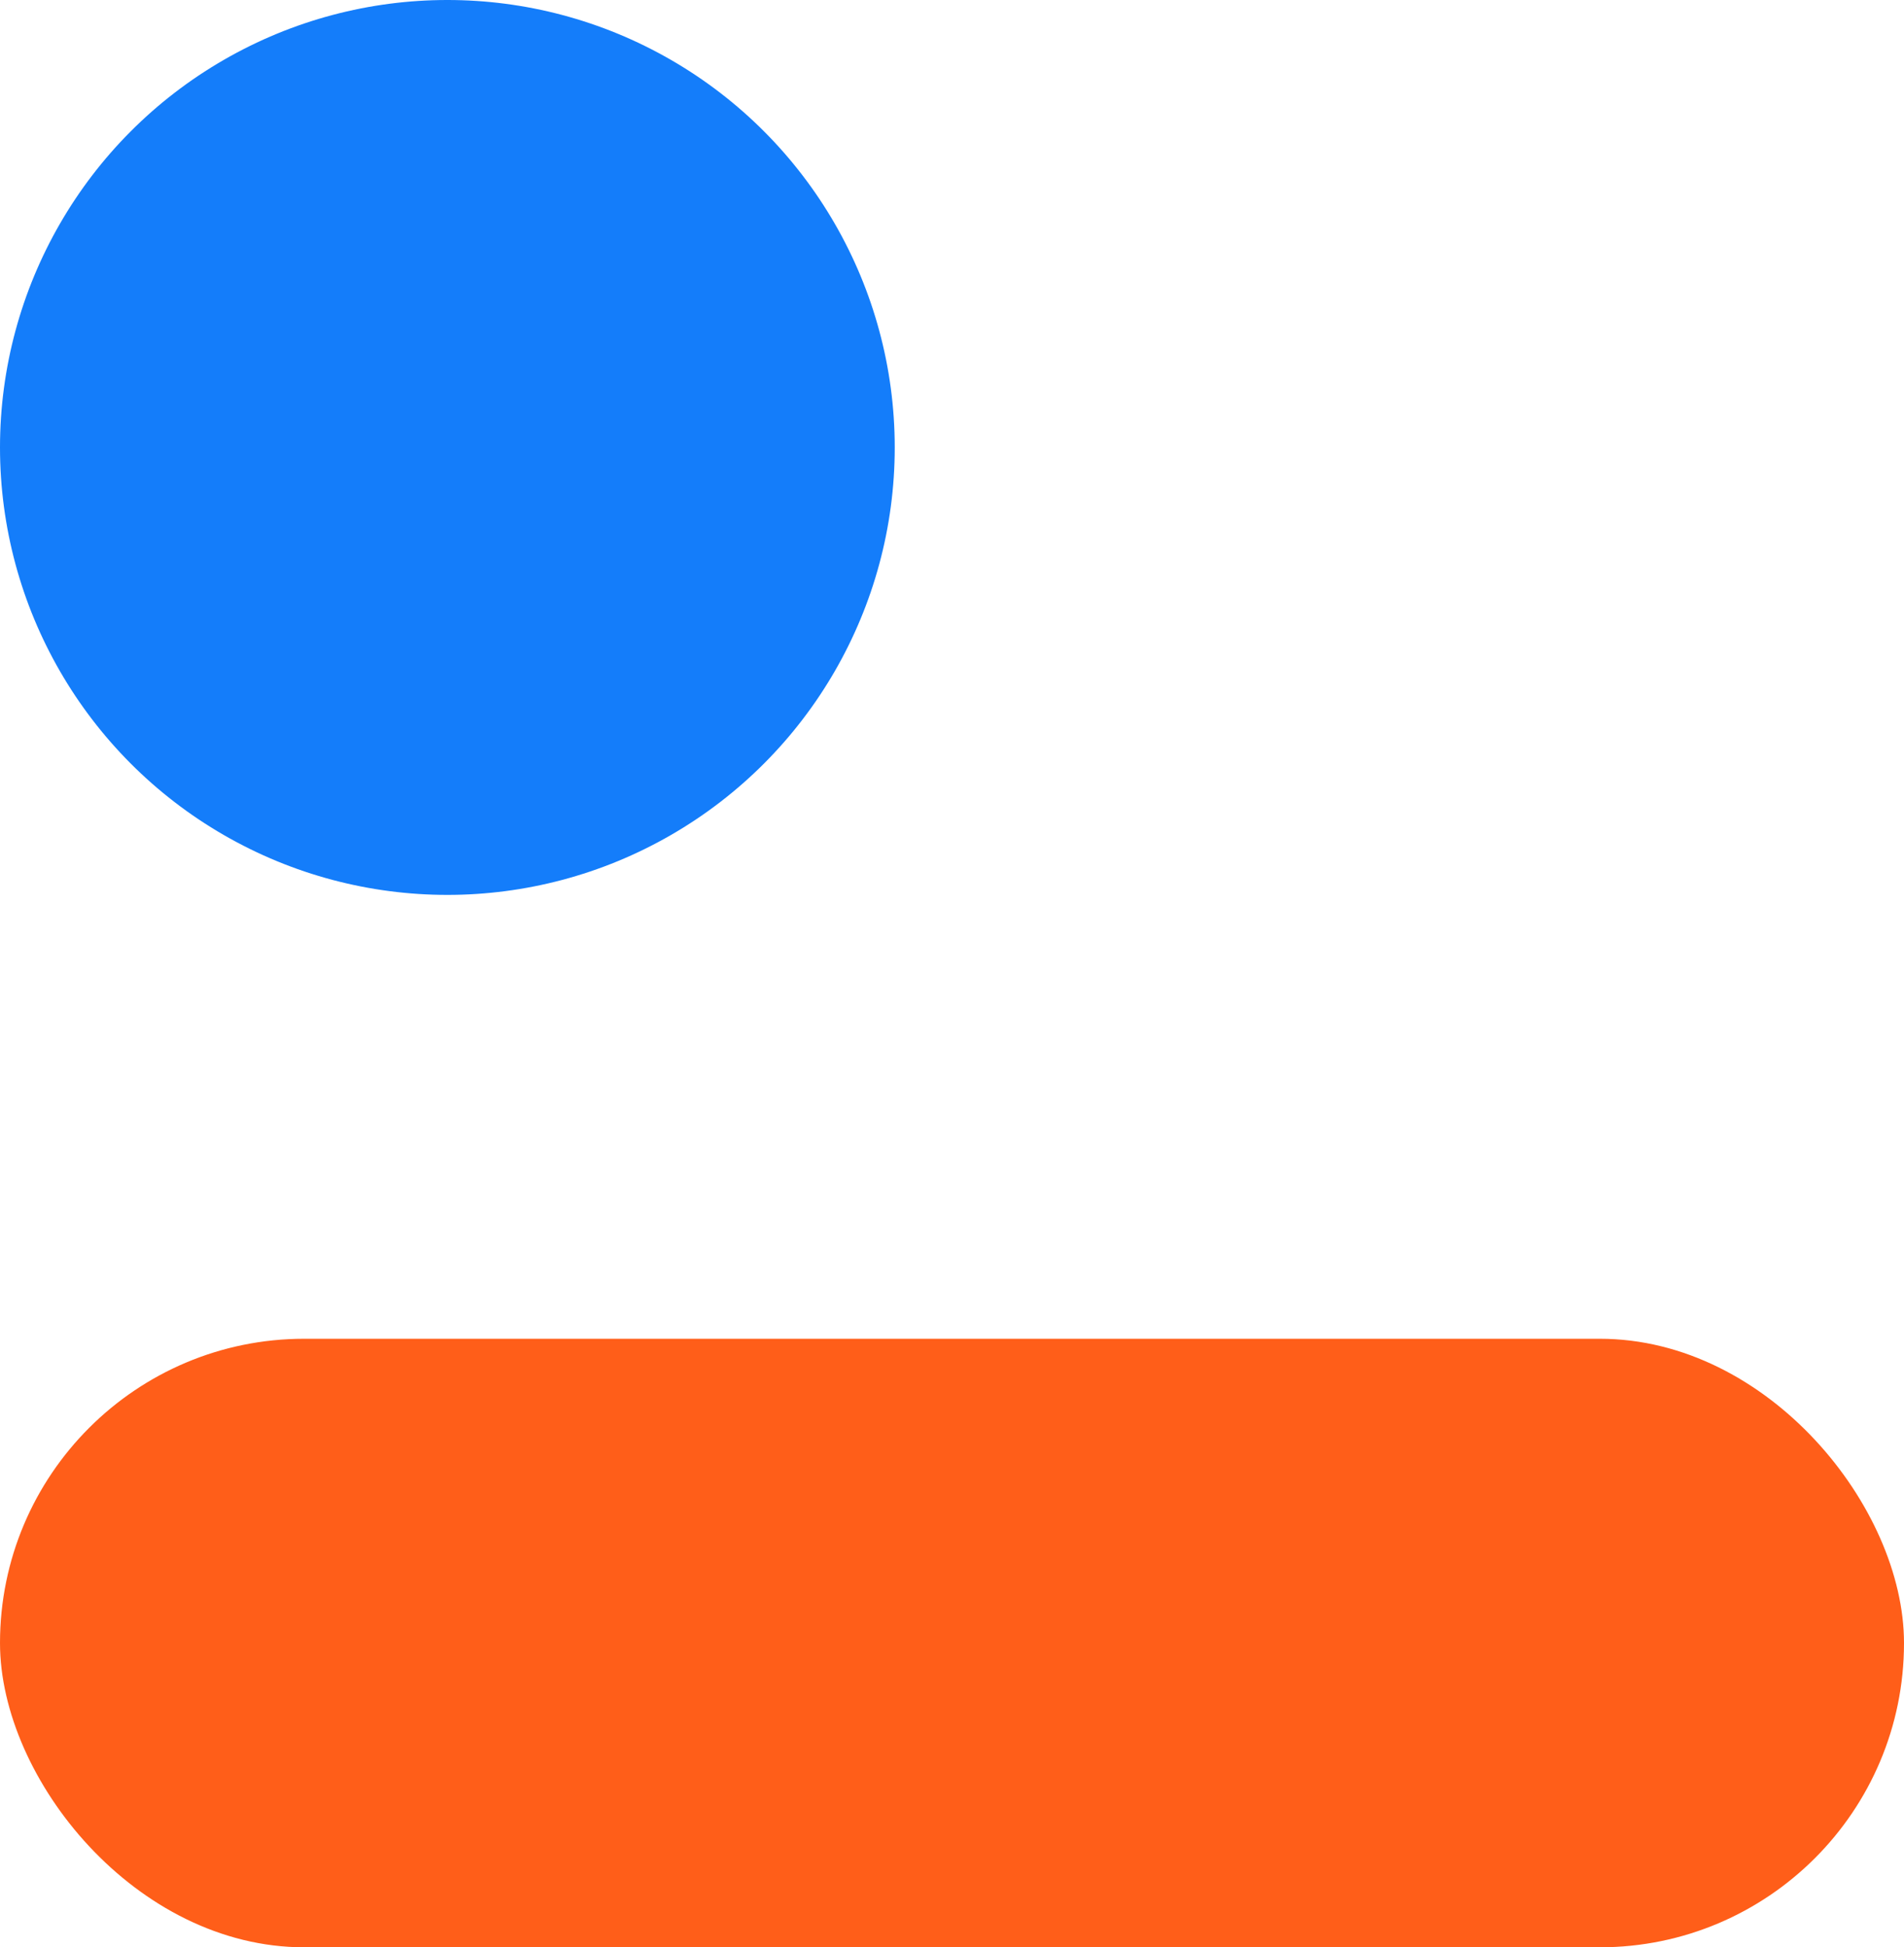
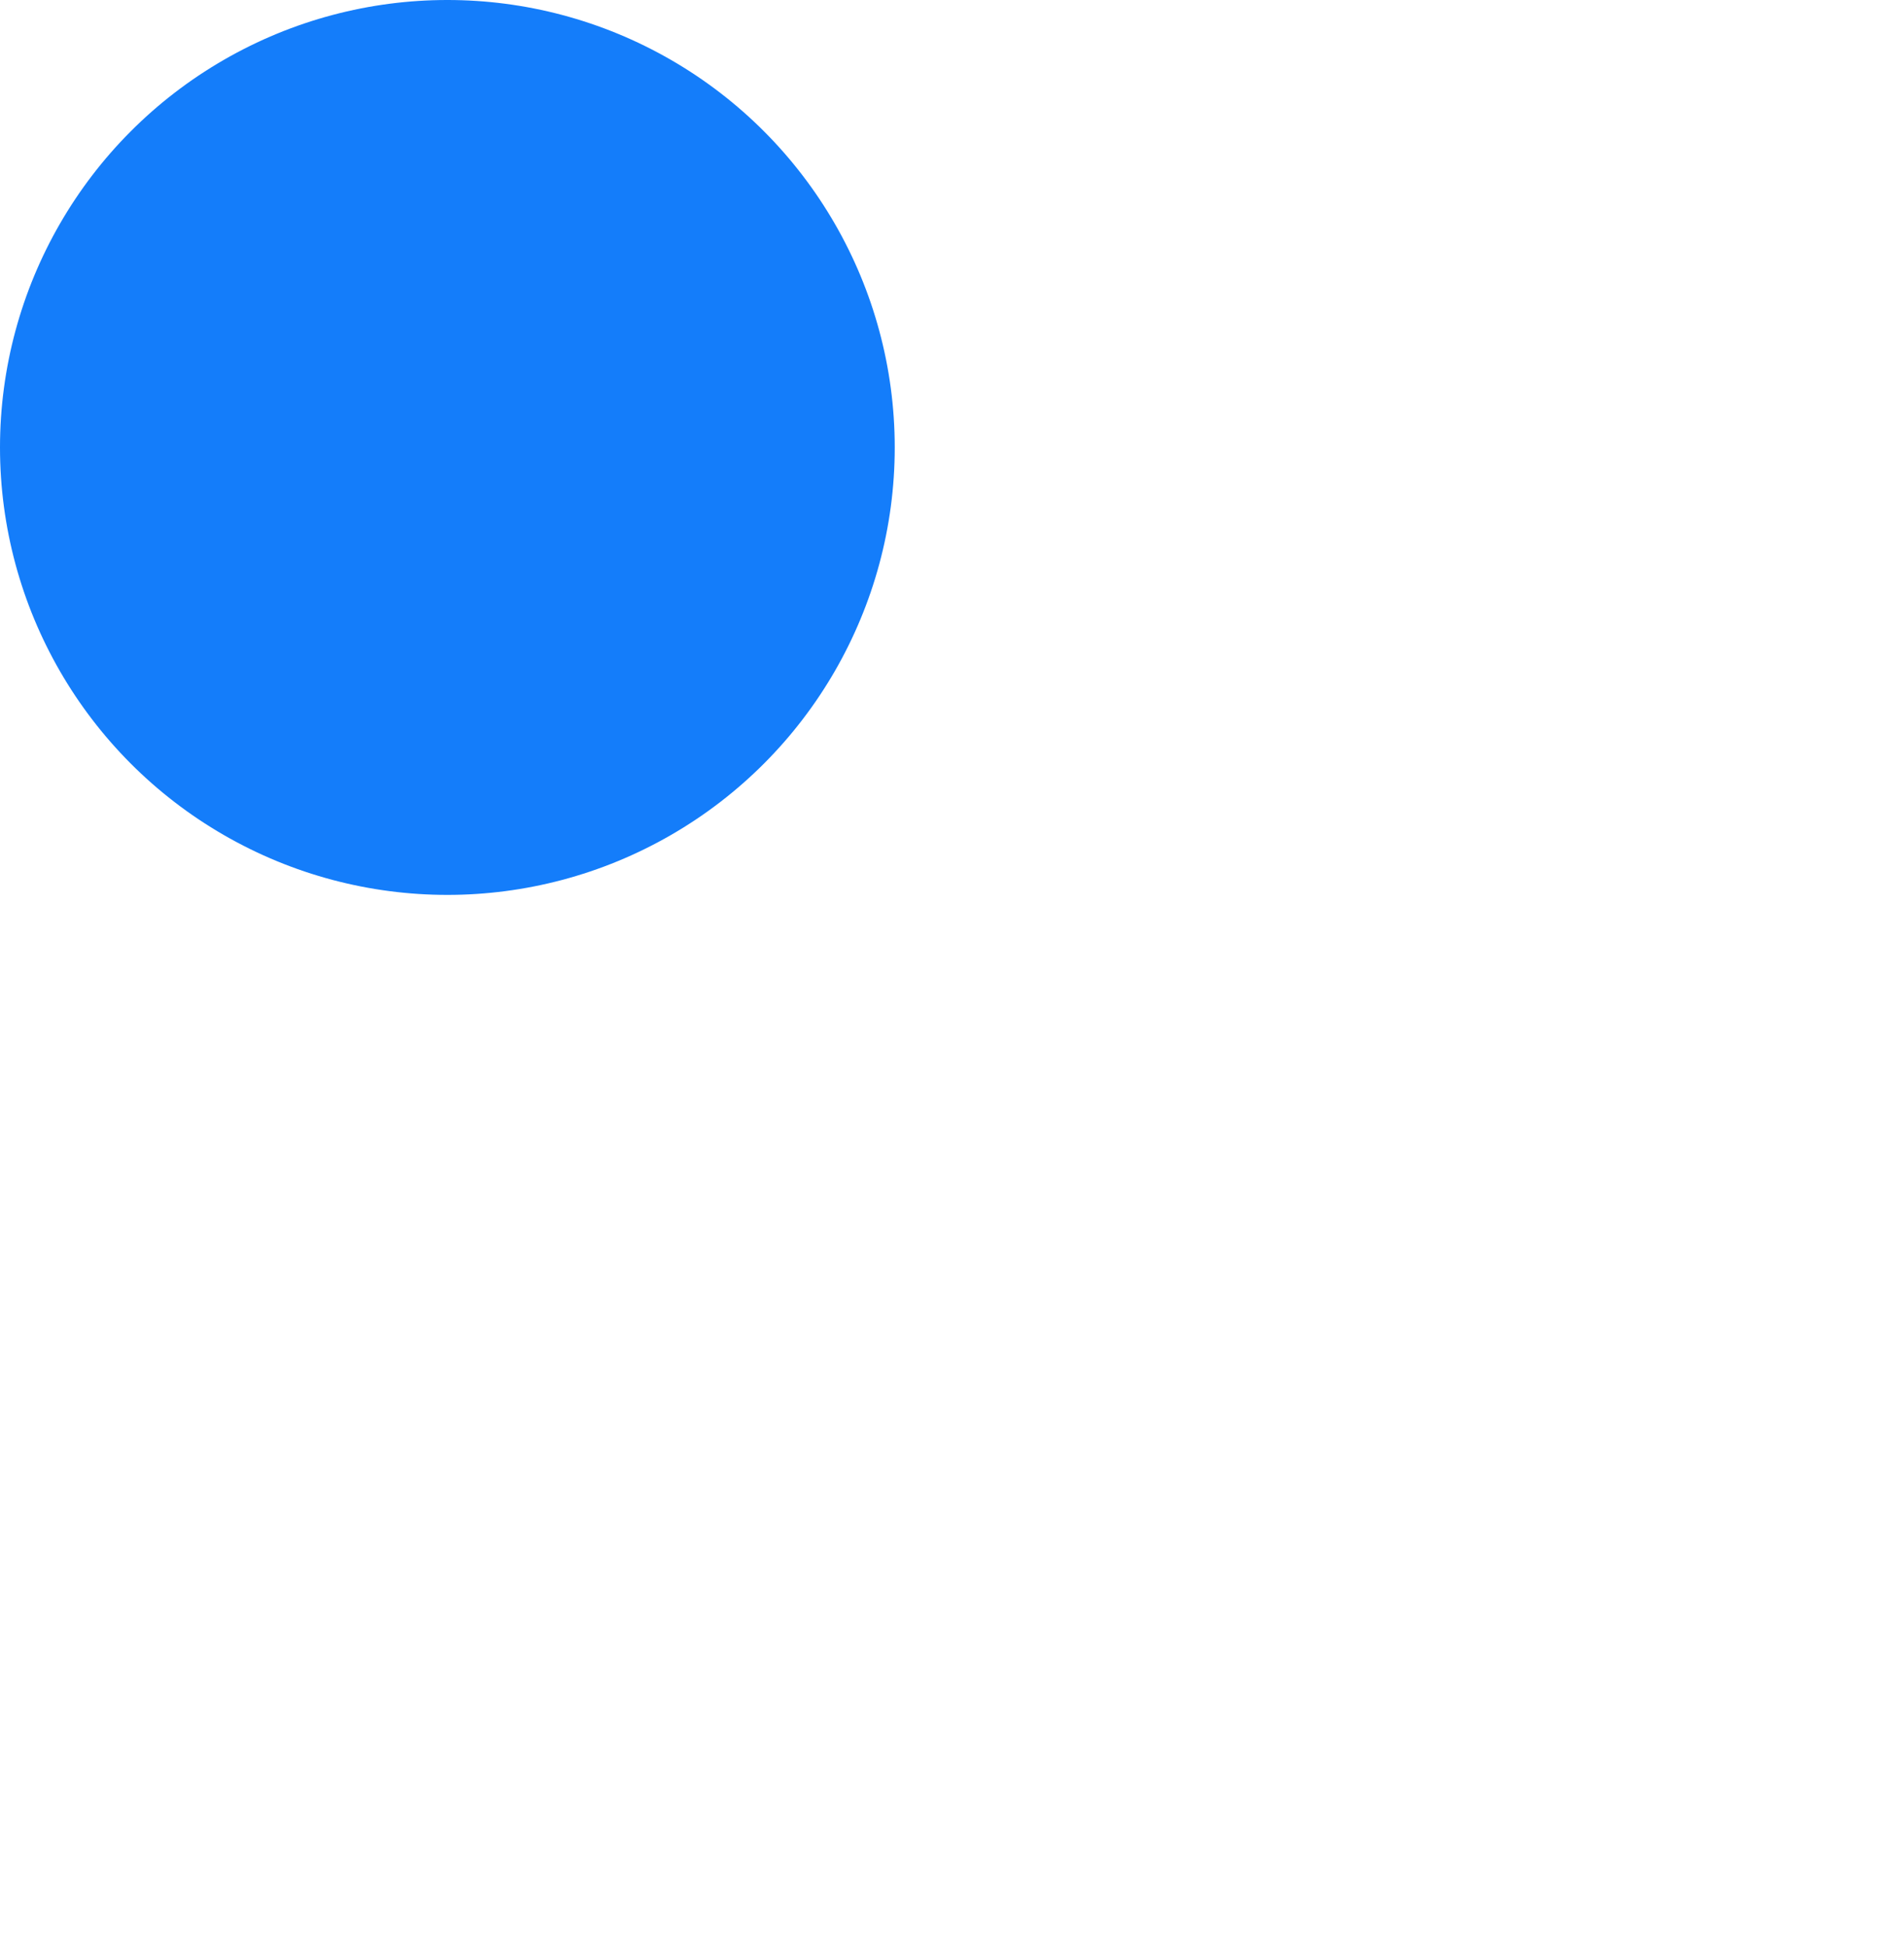
<svg xmlns="http://www.w3.org/2000/svg" width="266px" height="272px" viewBox="0 0 266 272" version="1.1">
  <title>Group 23</title>
  <g id="Symbols" stroke="none" stroke-width="1" fill="none" fill-rule="evenodd">
    <g id="Group-23">
-       <rect id="Rectangle-Copy" fill="#FF5E19" x="0" y="187" width="266" height="85" rx="42.5" />
      <circle id="Oval-Copy" fill="#147DFA" cx="62.5" cy="62.5" r="62.5" />
    </g>
  </g>
</svg>